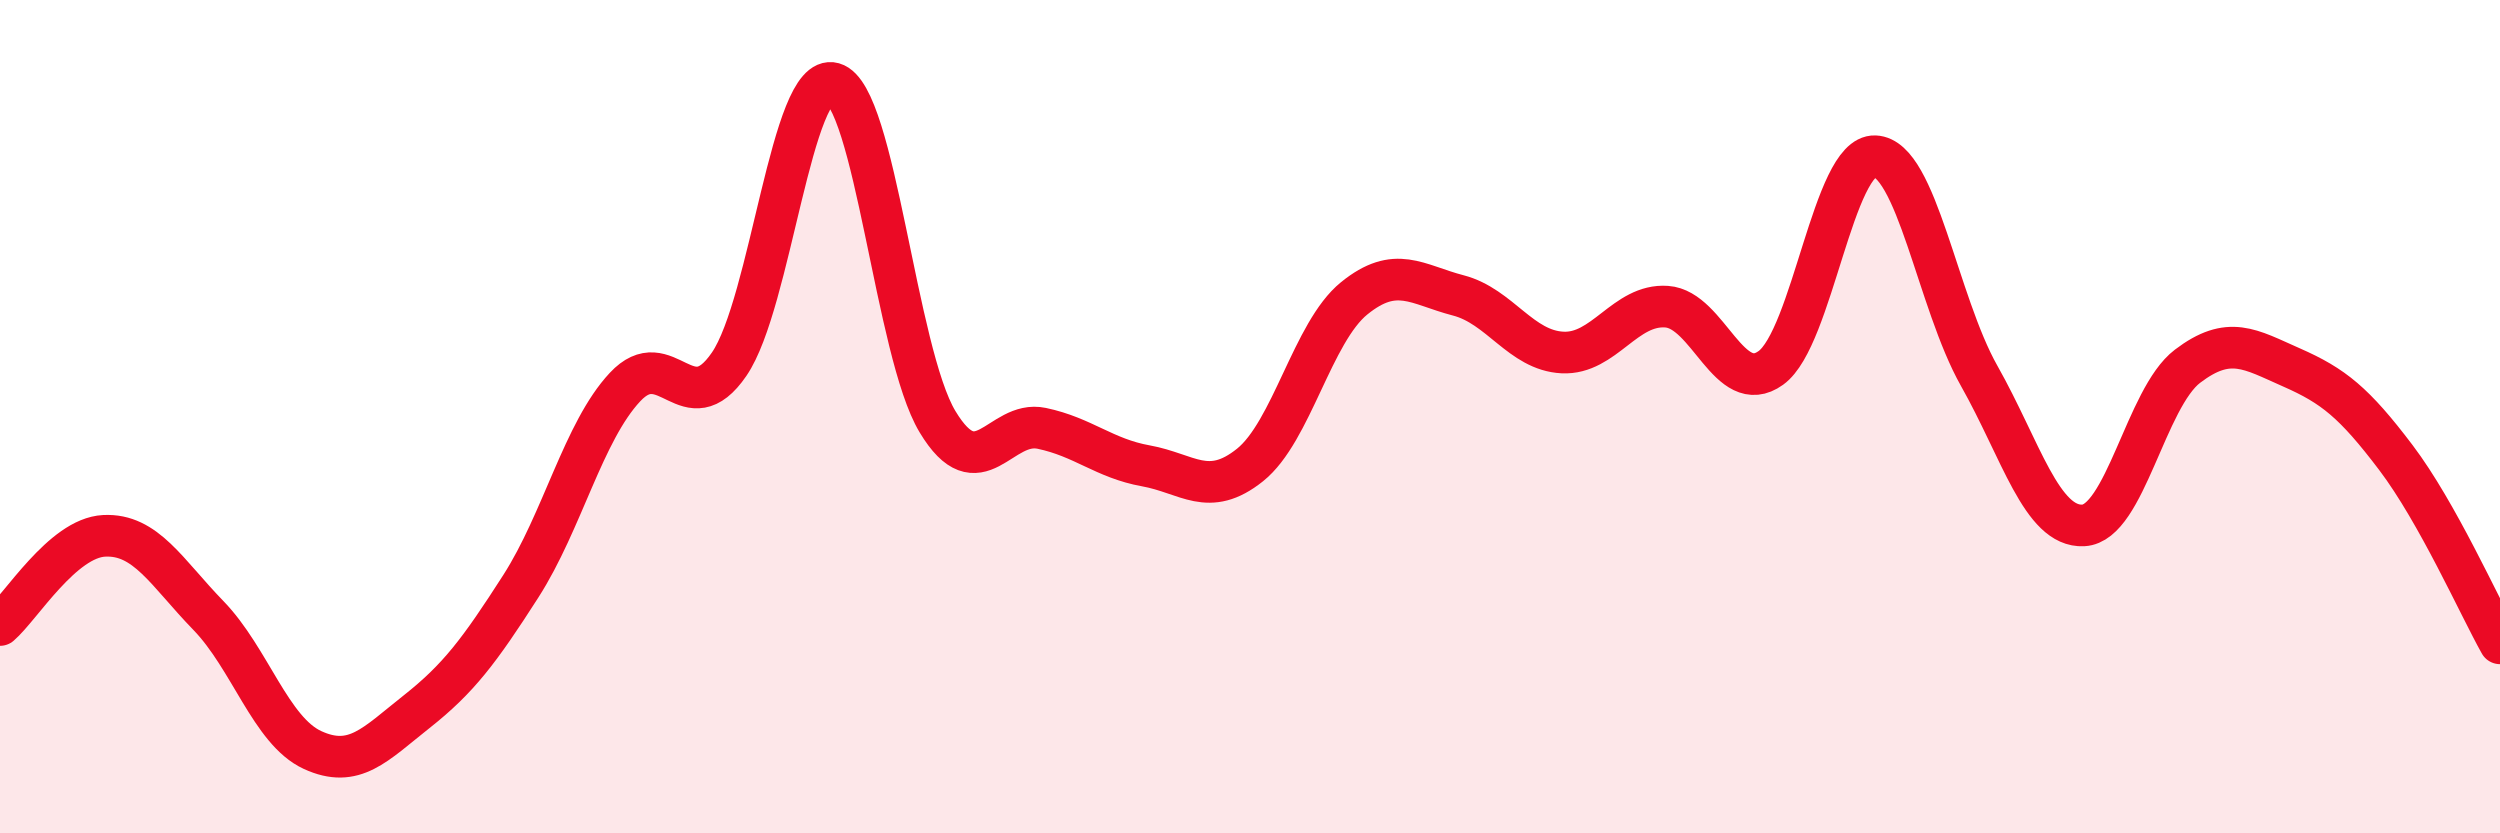
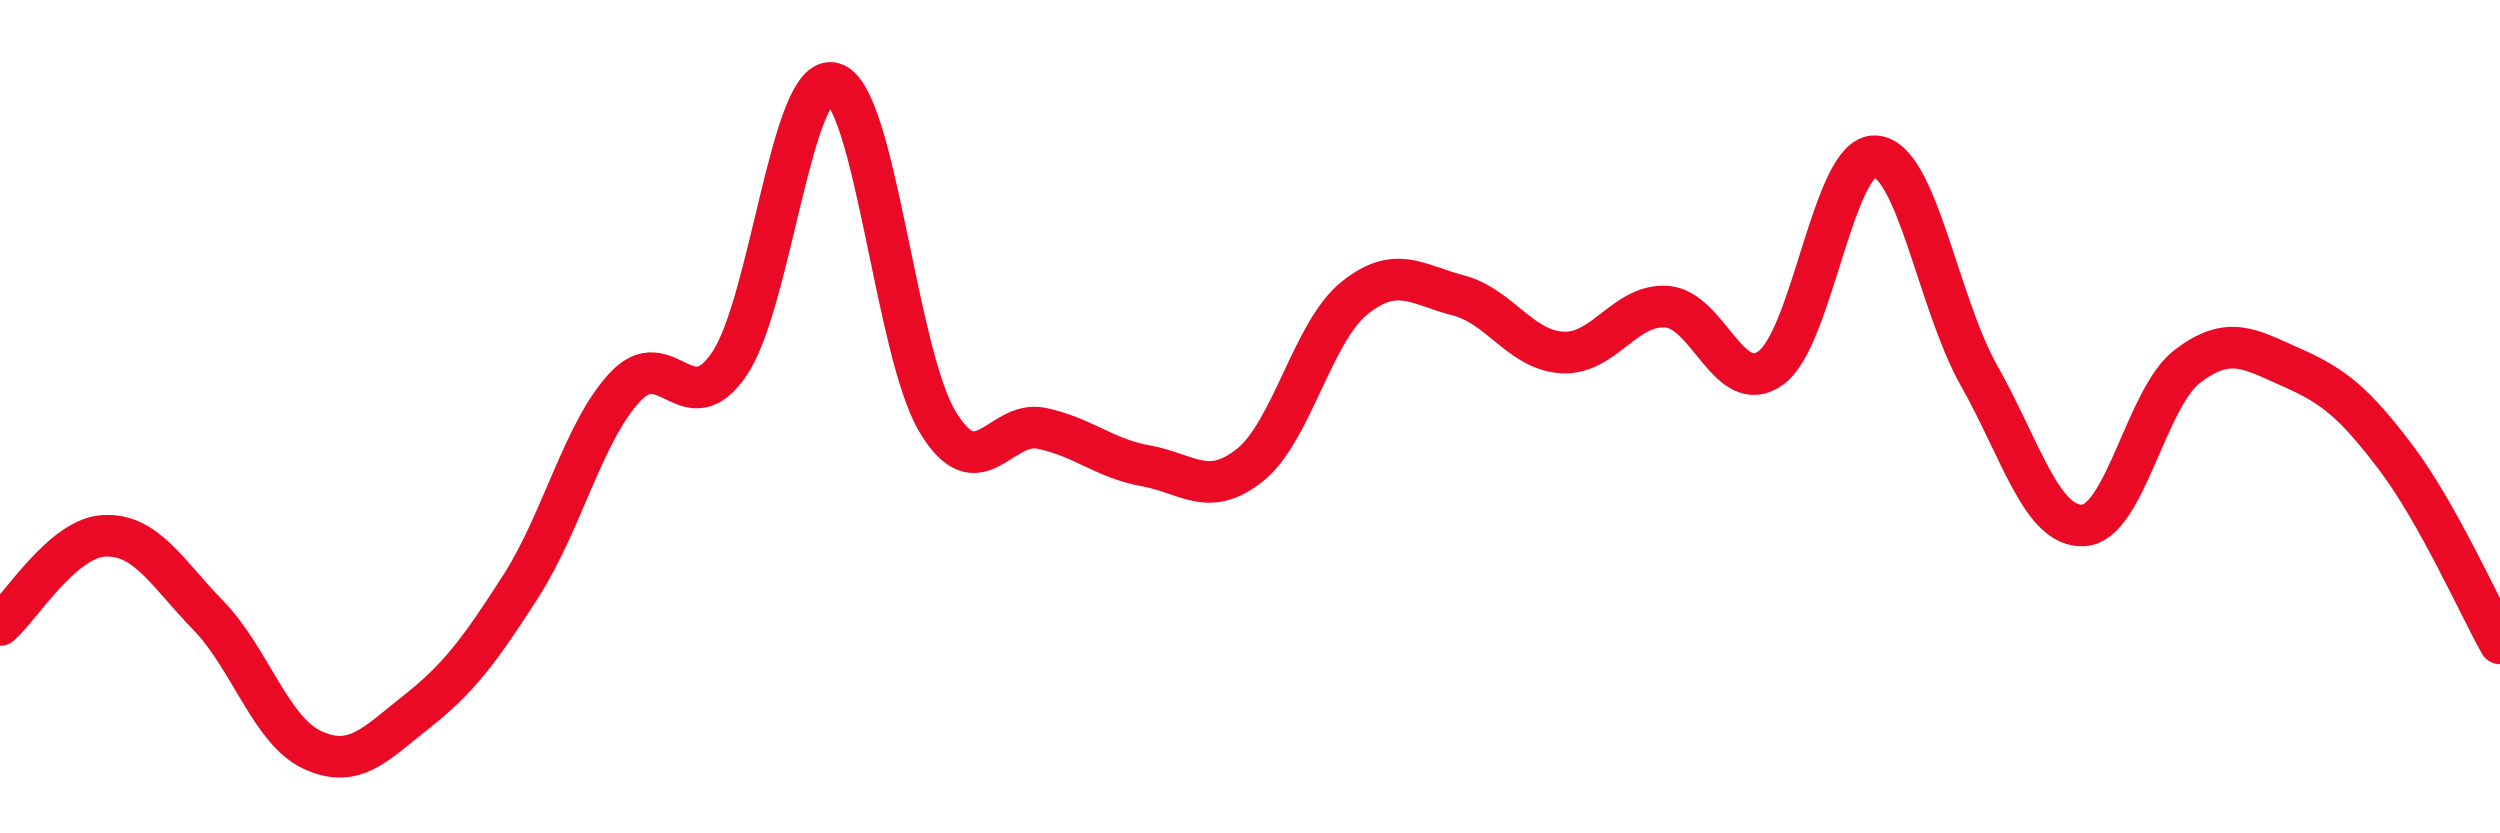
<svg xmlns="http://www.w3.org/2000/svg" width="60" height="20" viewBox="0 0 60 20">
-   <path d="M 0,15 C 0.5,14.57 1.5,12.91 2.5,12.86 C 3.5,12.81 4,13.74 5,14.77 C 6,15.8 6.5,17.54 7.5,18 C 8.5,18.46 9,17.87 10,17.08 C 11,16.29 11.5,15.63 12.5,14.07 C 13.5,12.51 14,10.36 15,9.29 C 16,8.22 16.5,10.2 17.5,8.74 C 18.5,7.28 19,1.72 20,2 C 21,2.28 21.5,8.46 22.5,10.12 C 23.5,11.78 24,10.07 25,10.28 C 26,10.49 26.5,11 27.5,11.18 C 28.5,11.36 29,11.96 30,11.16 C 31,10.36 31.5,7.97 32.5,7.16 C 33.5,6.35 34,6.83 35,7.09 C 36,7.35 36.5,8.41 37.5,8.46 C 38.5,8.51 39,7.29 40,7.36 C 41,7.43 41.5,9.55 42.5,8.83 C 43.5,8.11 44,3.71 45,3.75 C 46,3.79 46.5,7.25 47.5,9.02 C 48.5,10.79 49,12.66 50,12.61 C 51,12.56 51.5,9.55 52.5,8.79 C 53.5,8.03 54,8.38 55,8.82 C 56,9.26 56.5,9.66 57.5,10.98 C 58.5,12.3 59.5,14.55 60,15.44L60 20L0 20Z" fill="#EB0A25" opacity="0.1" stroke-linecap="round" stroke-linejoin="round" />
  <path d="M 0,15 C 0.5,14.57 1.5,12.91 2.5,12.86 C 3.5,12.81 4,13.74 5,14.77 C 6,15.8 6.5,17.54 7.5,18 C 8.5,18.46 9,17.87 10,17.08 C 11,16.29 11.5,15.63 12.5,14.07 C 13.5,12.51 14,10.36 15,9.29 C 16,8.22 16.5,10.2 17.5,8.74 C 18.5,7.28 19,1.72 20,2 C 21,2.28 21.5,8.46 22.5,10.12 C 23.5,11.78 24,10.07 25,10.28 C 26,10.49 26.5,11 27.5,11.18 C 28.5,11.36 29,11.96 30,11.16 C 31,10.36 31.5,7.97 32.5,7.16 C 33.5,6.35 34,6.83 35,7.09 C 36,7.35 36.5,8.41 37.5,8.46 C 38.5,8.51 39,7.29 40,7.36 C 41,7.43 41.5,9.55 42.5,8.83 C 43.5,8.11 44,3.71 45,3.75 C 46,3.79 46.5,7.25 47.5,9.02 C 48.5,10.79 49,12.66 50,12.61 C 51,12.56 51.5,9.55 52.5,8.79 C 53.5,8.03 54,8.38 55,8.82 C 56,9.26 56.5,9.66 57.5,10.98 C 58.5,12.3 59.5,14.55 60,15.44" stroke="#EB0A25" stroke-width="1" fill="none" stroke-linecap="round" stroke-linejoin="round" />
</svg>